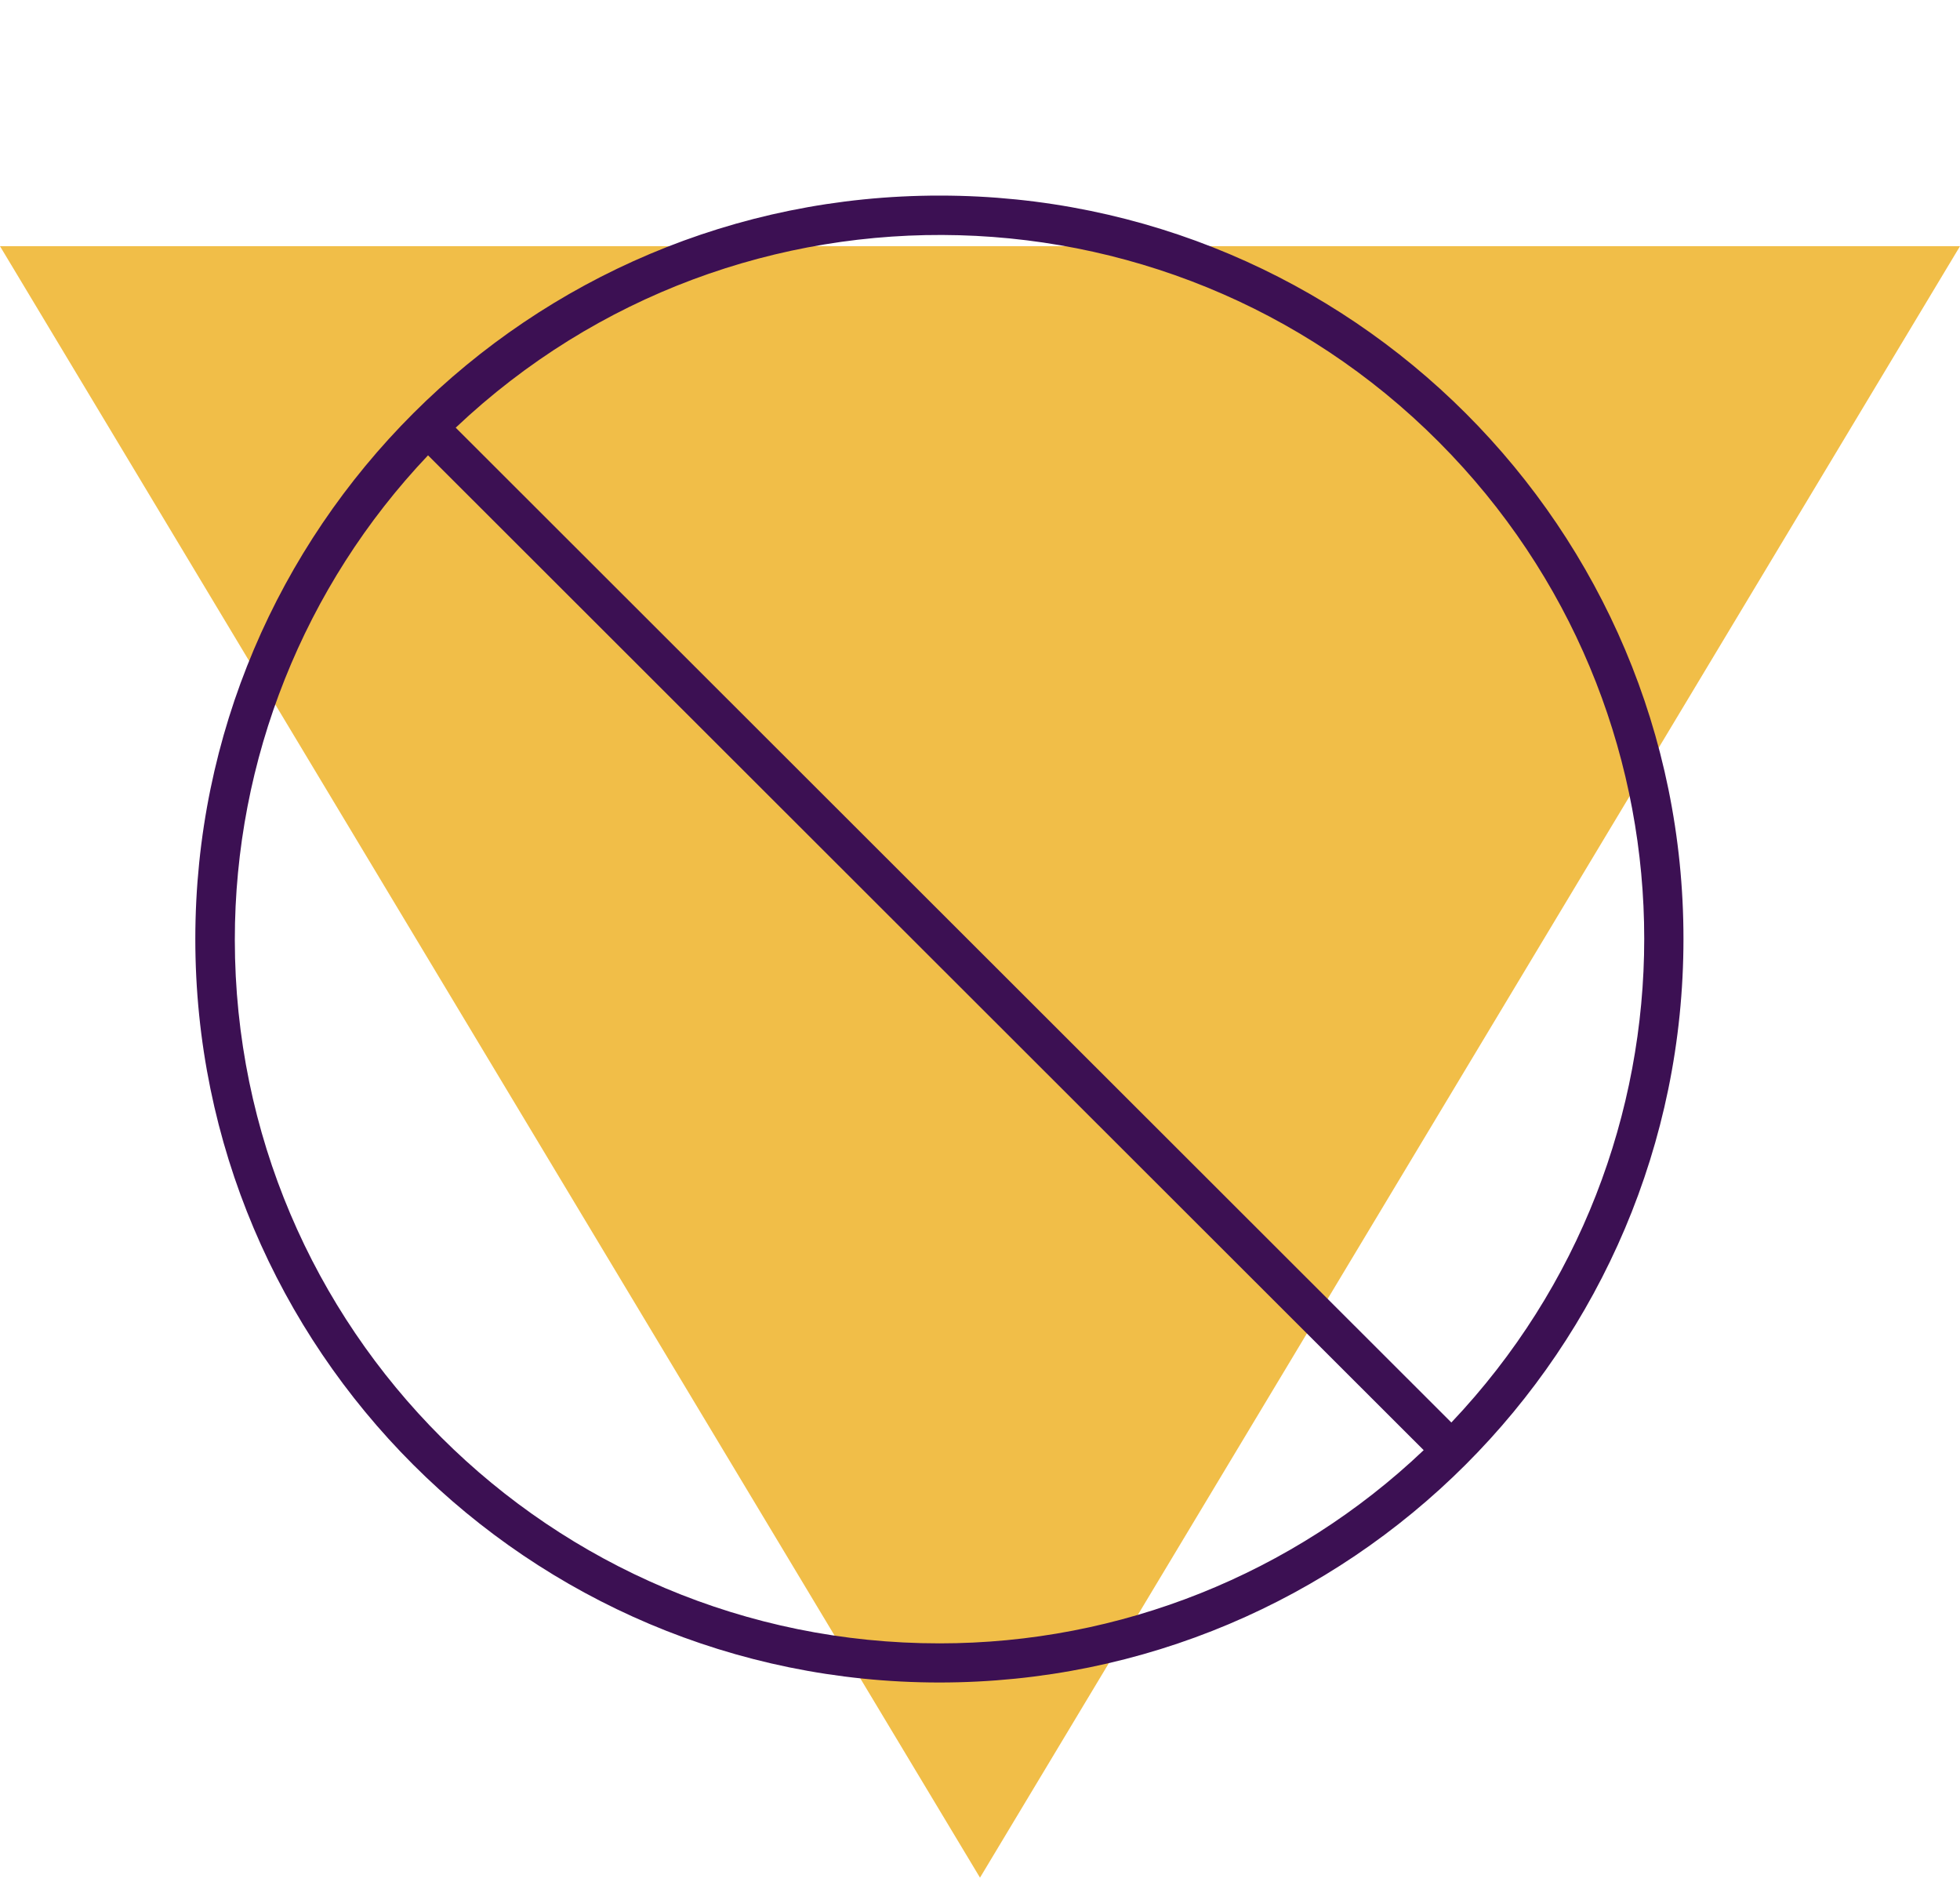
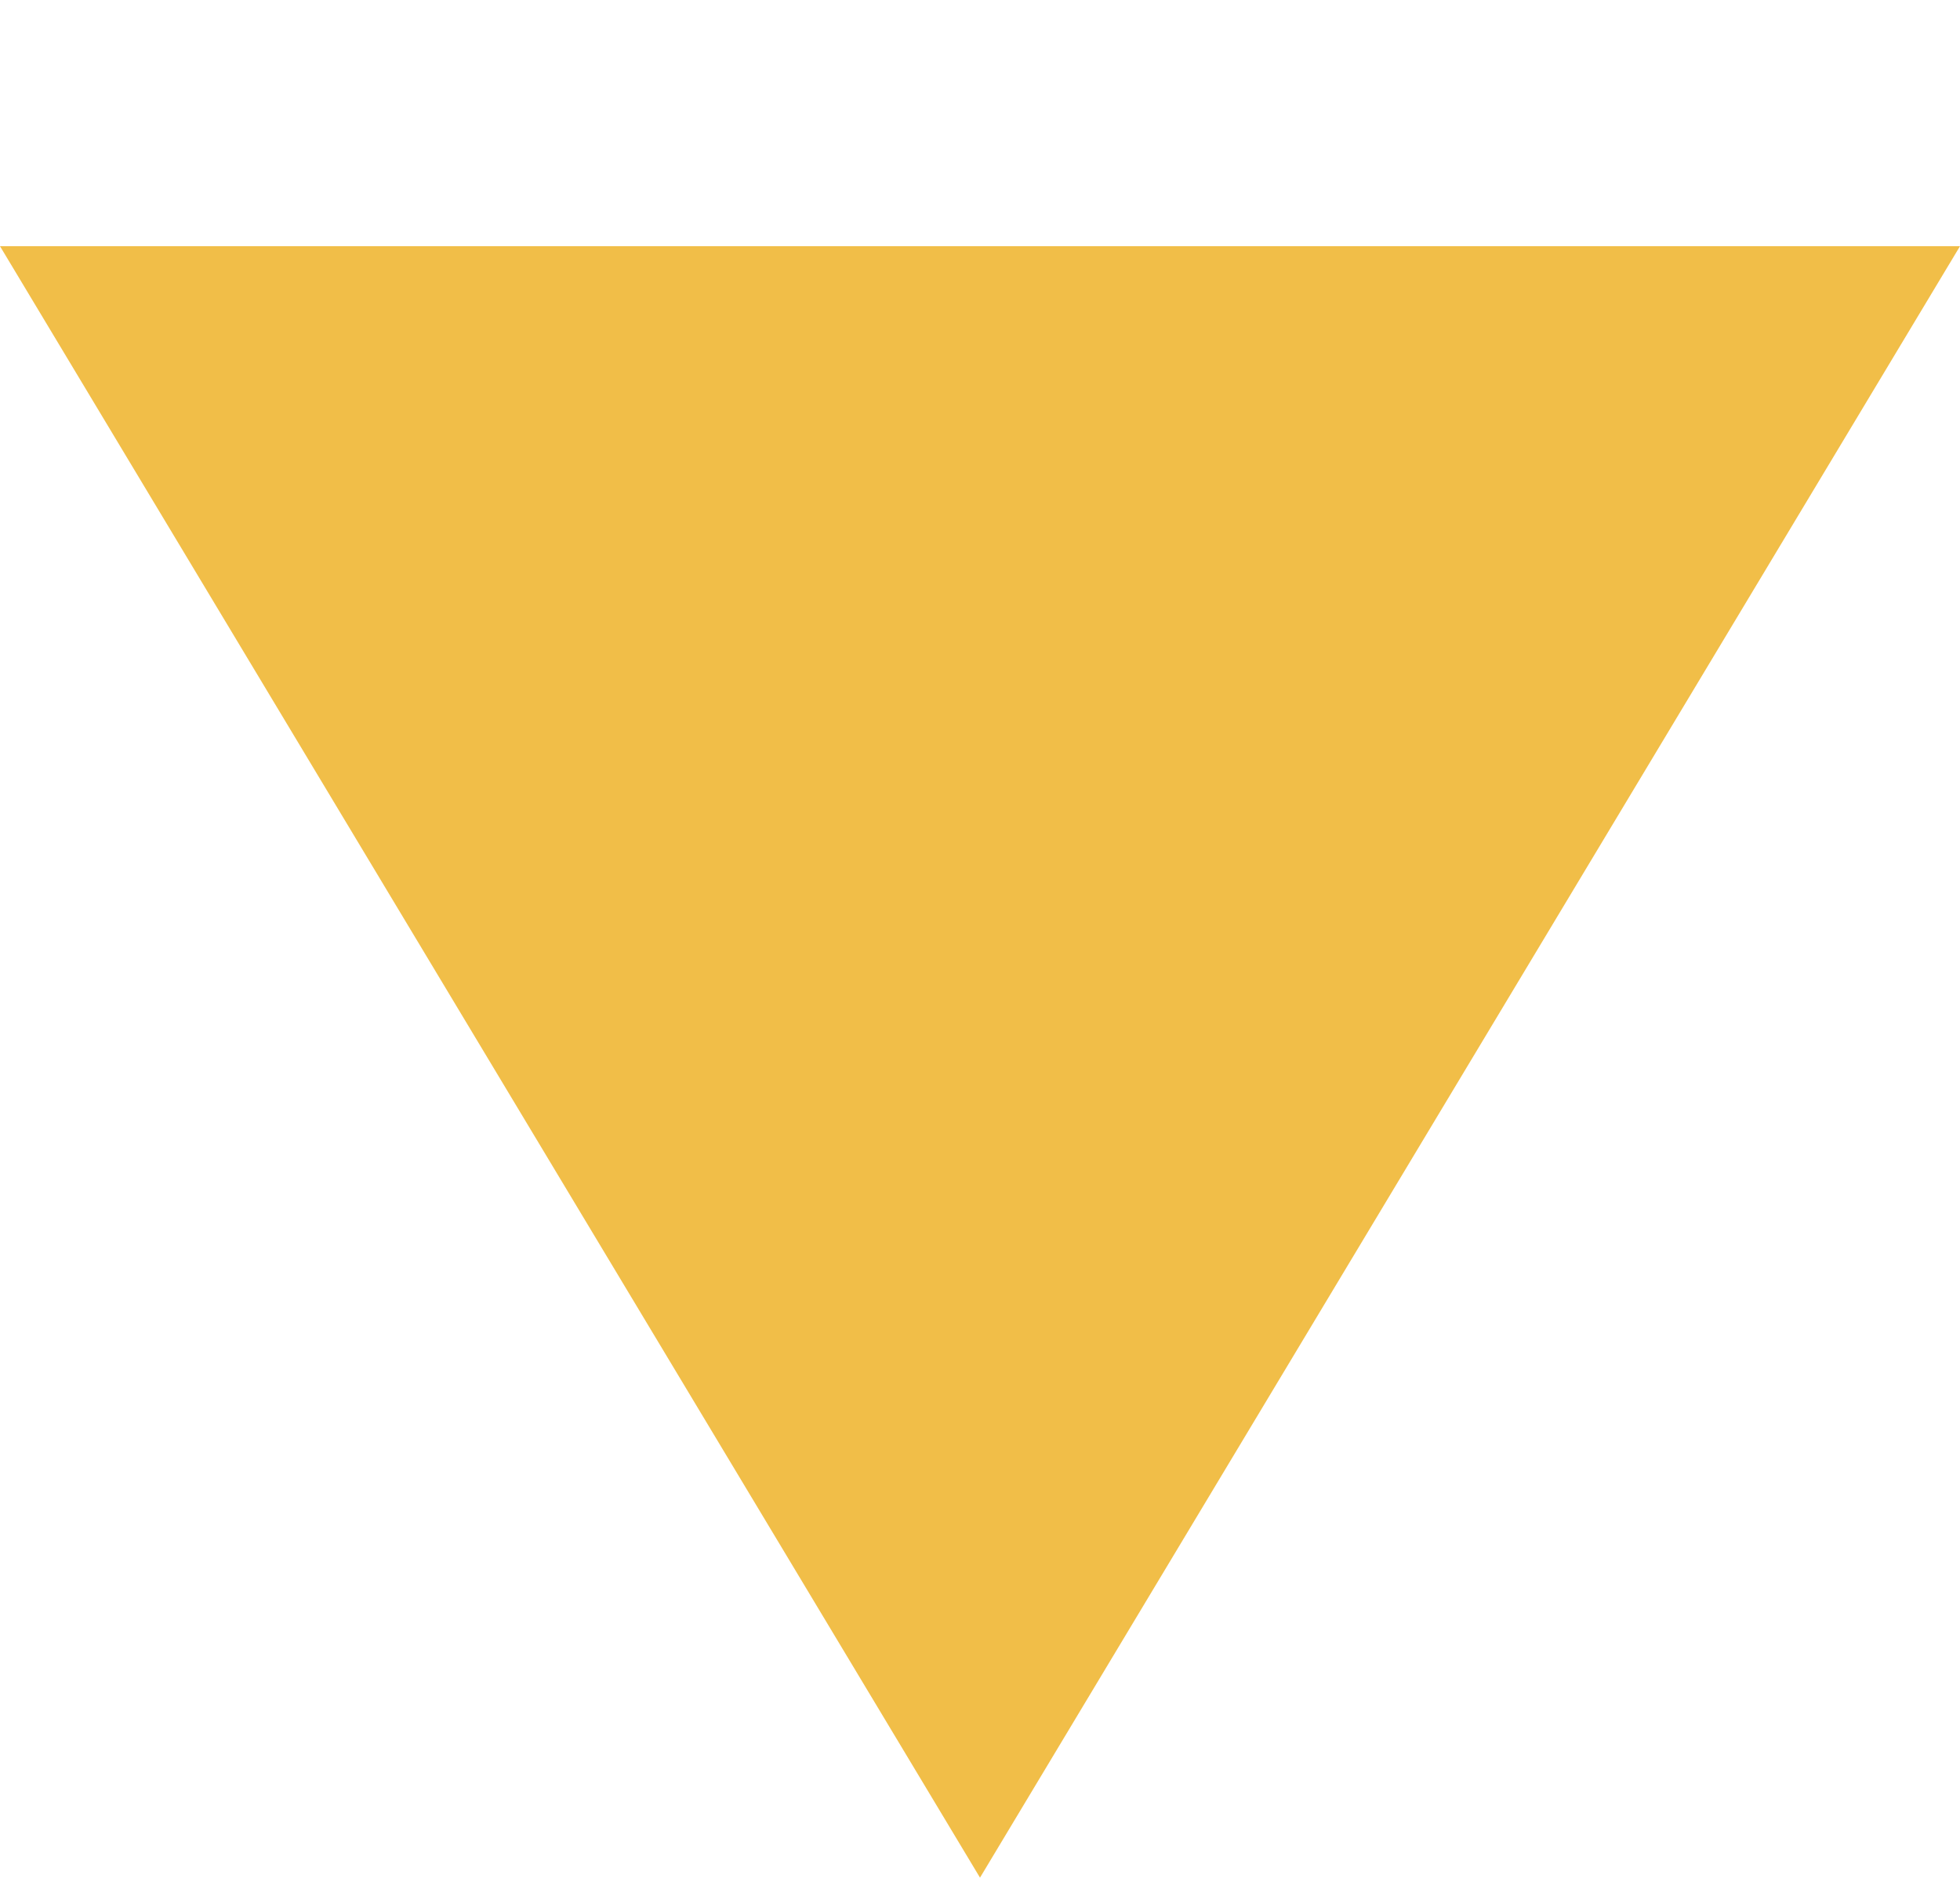
<svg xmlns="http://www.w3.org/2000/svg" width="1067" height="1022" xml:space="preserve" overflow="hidden">
  <defs>
    <clipPath id="clip0">
      <rect x="1546" y="835" width="1067" height="1022" />
    </clipPath>
  </defs>
  <g clip-path="url(#clip0)" transform="translate(-1546 -835)">
    <path d="M0 888 533.5 0 1067 888Z" fill="#F1BE48" fill-rule="evenodd" transform="matrix(1 0 0 -1 1546 1857)" />
    <g>
      <g>
        <g>
-           <path d="M511 106.458C287.513 106.394 106.289 287.513 106.224 511 106.16 734.487 287.279 915.711 510.766 915.776 734.253 915.841 915.477 734.721 915.542 511.234 915.542 511.195 915.542 511.156 915.542 511.117 915.665 287.754 734.693 106.582 511.33 106.458 511.22 106.458 511.11 106.458 511 106.458ZM511 894.474C299.431 894.592 127.825 723.177 127.707 511.607 127.652 413.47 165.264 319.055 232.782 247.835L774.261 789.314C703.261 856.863 608.999 894.516 511 894.474ZM789.314 774.261 247.835 232.782C401.447 87.343 643.875 93.968 789.314 247.579 929.165 395.288 929.165 626.552 789.314 774.261Z" fill="#3C1053" transform="matrix(1.001 0 0 1 1546 835)" />
-         </g>
+           </g>
      </g>
    </g>
  </g>
</svg>